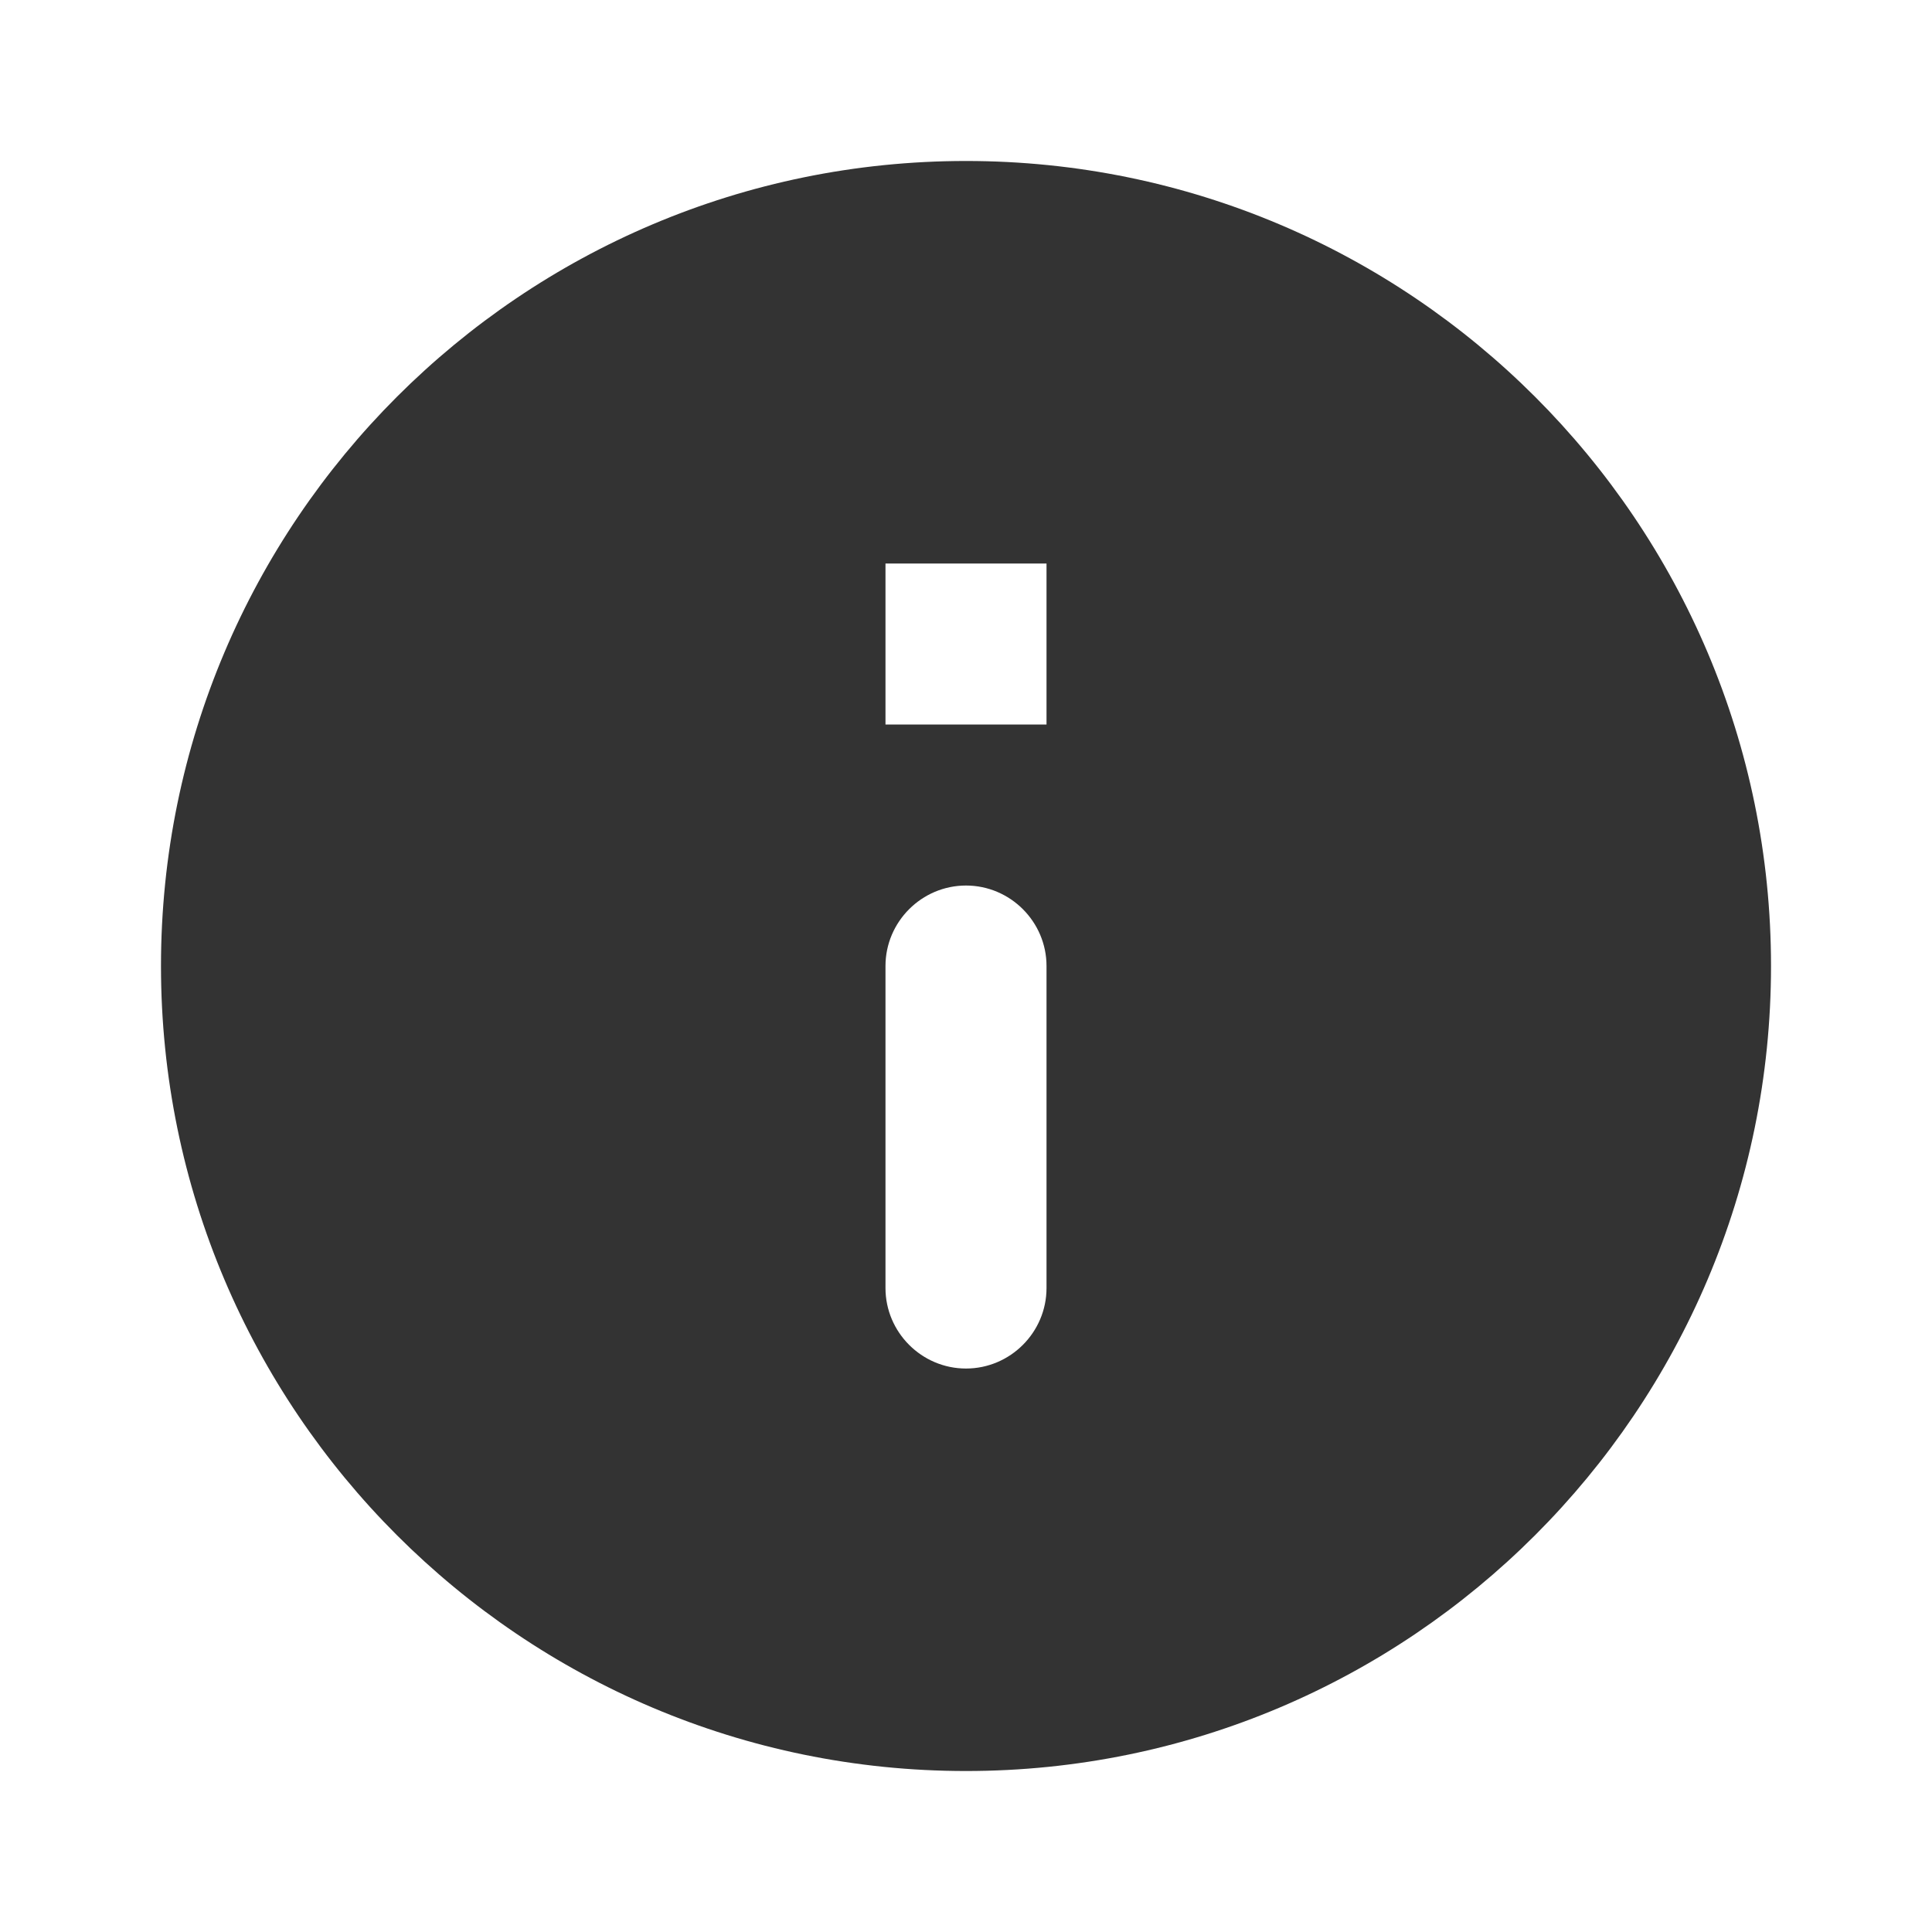
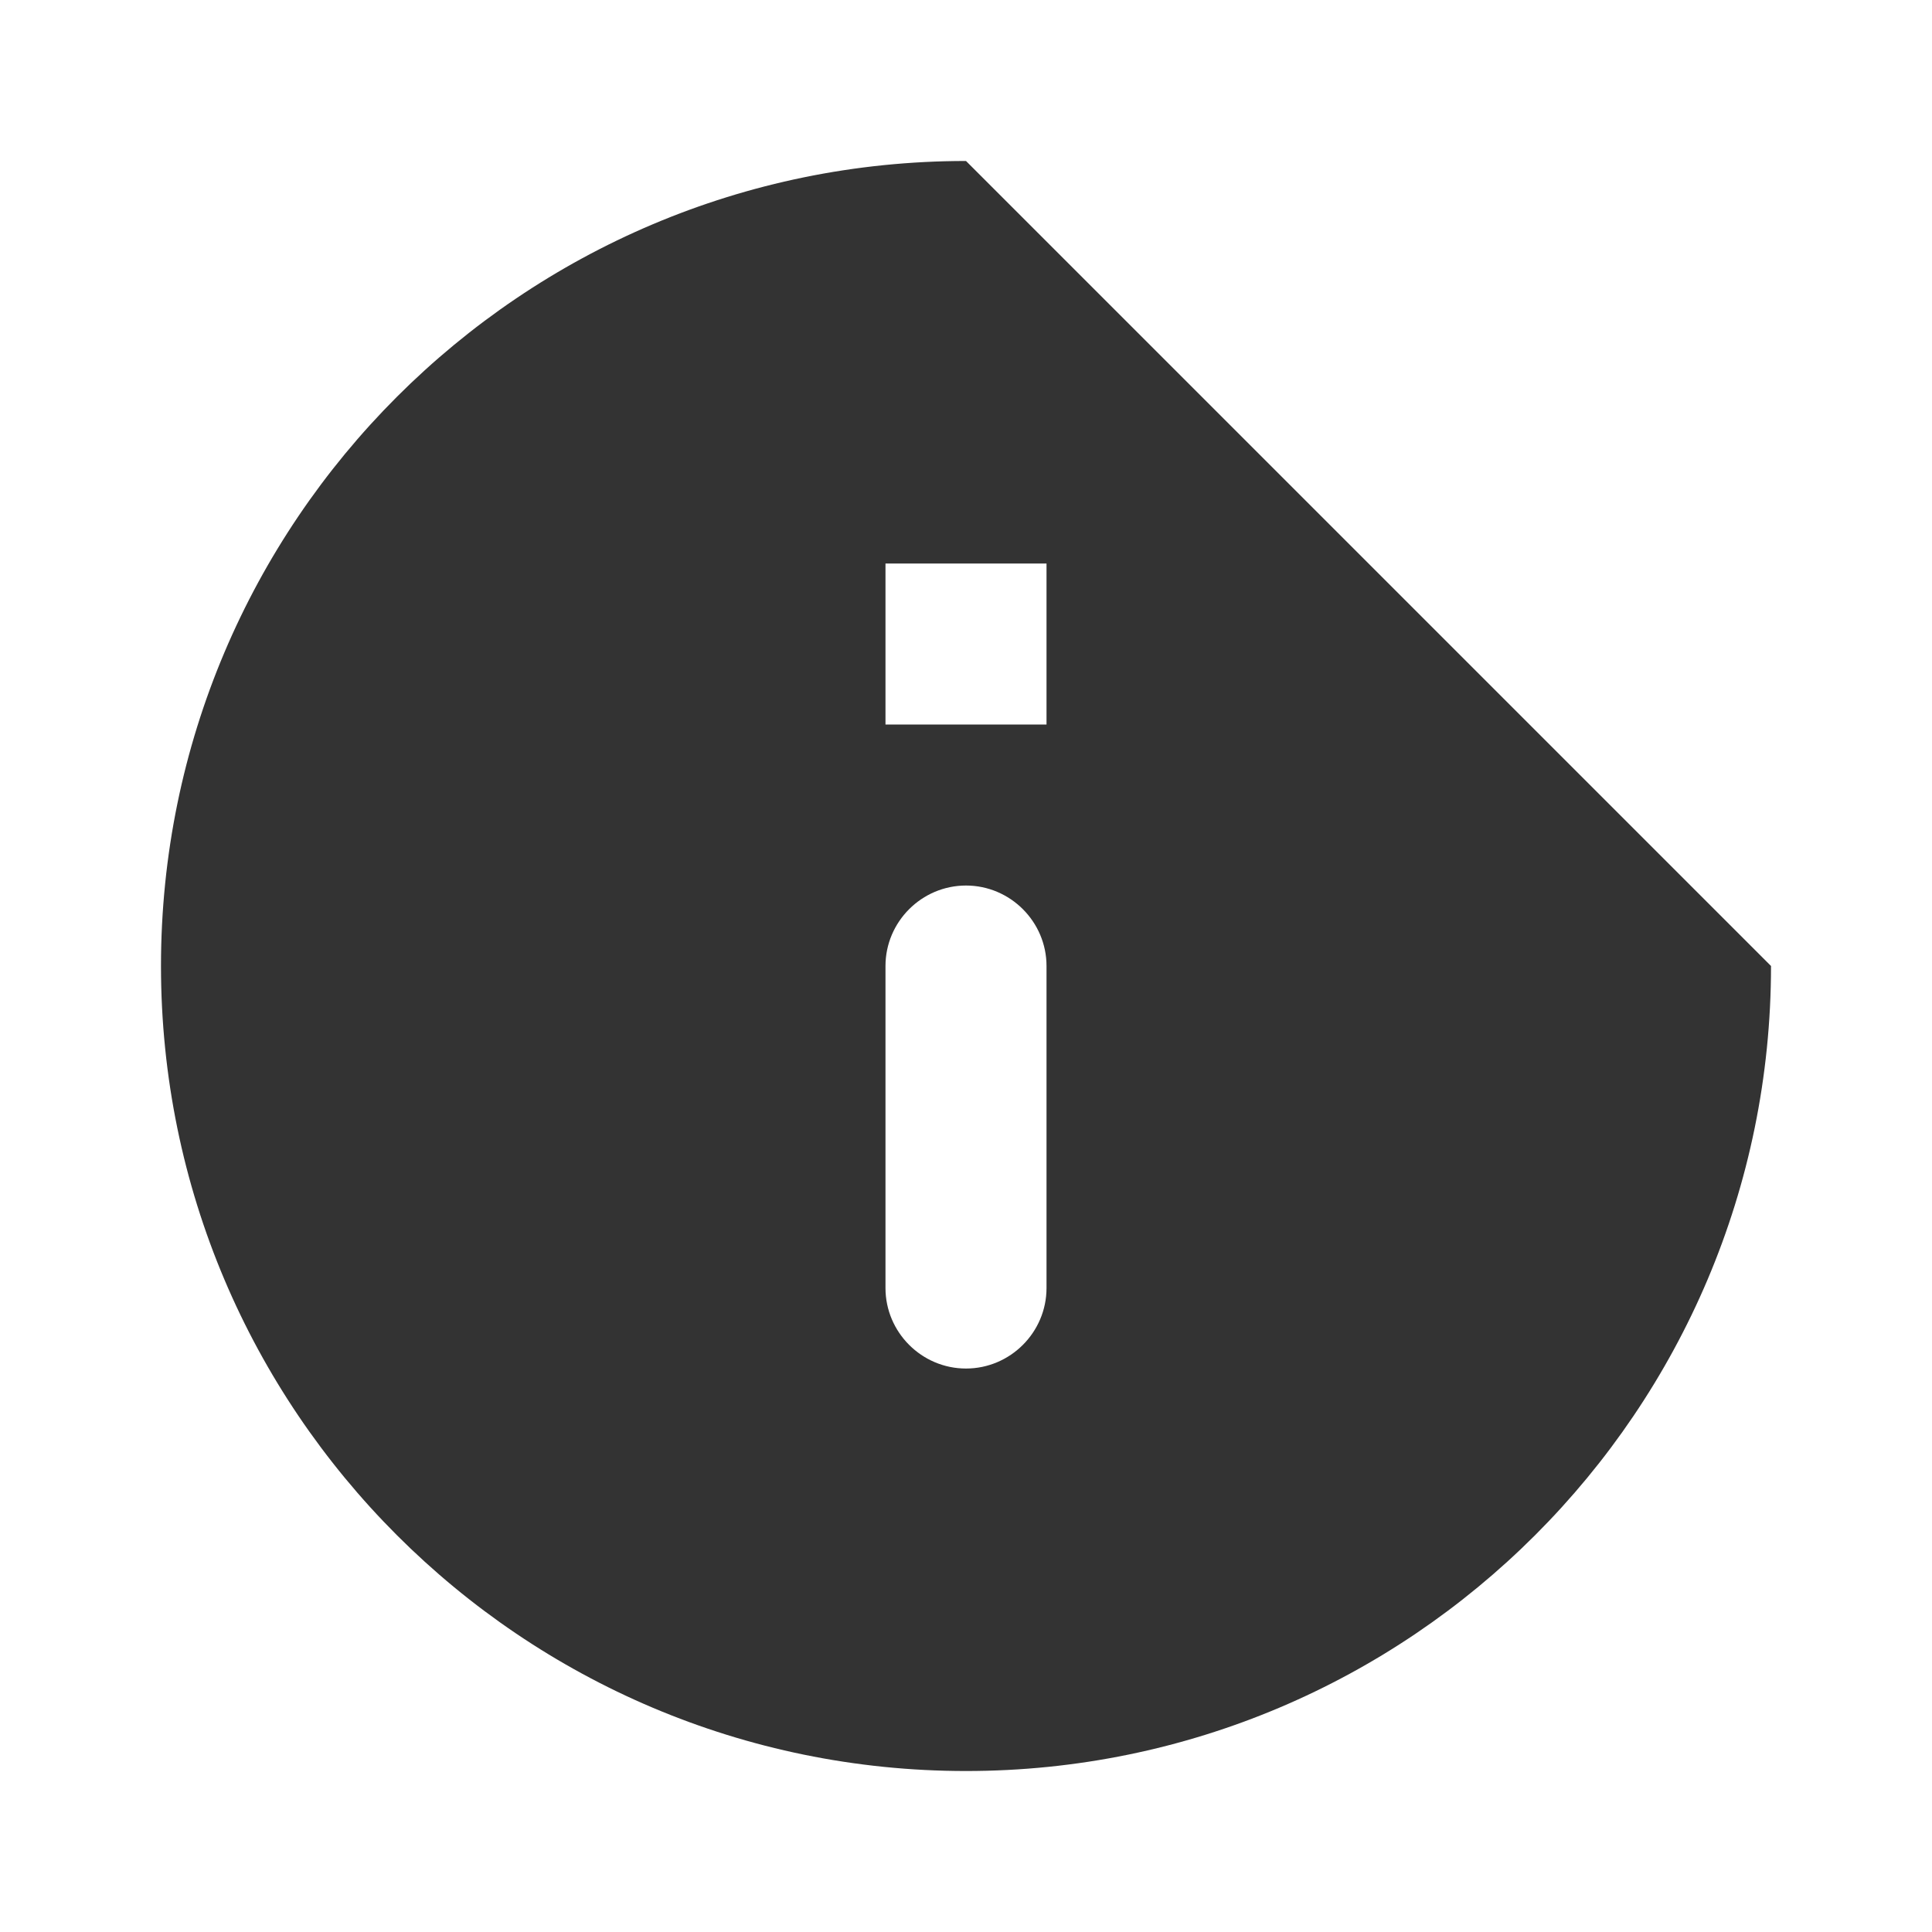
<svg xmlns="http://www.w3.org/2000/svg" width="40" height="40" viewBox="0 0 40 40" fill="none">
-   <path d="M20 3.333C10.8 3.333 3.333 10.8 3.333 20C3.333 29.2 10.8 36.667 20 36.667C29.2 36.667 36.667 29.2 36.667 20C36.667 10.8 29.2 3.333 20 3.333ZM20 28.334C19.083 28.334 18.333 27.584 18.333 26.667V20C18.333 19.084 19.083 18.334 20 18.334C20.917 18.334 21.667 19.084 21.667 20V26.667C21.667 27.584 20.917 28.334 20 28.334ZM21.667 15H18.333V11.667H21.667V15Z" fill="#333333" />
+   <path d="M20 3.333C10.8 3.333 3.333 10.8 3.333 20C3.333 29.2 10.8 36.667 20 36.667C29.2 36.667 36.667 29.2 36.667 20ZM20 28.334C19.083 28.334 18.333 27.584 18.333 26.667V20C18.333 19.084 19.083 18.334 20 18.334C20.917 18.334 21.667 19.084 21.667 20V26.667C21.667 27.584 20.917 28.334 20 28.334ZM21.667 15H18.333V11.667H21.667V15Z" fill="#333333" />
</svg>